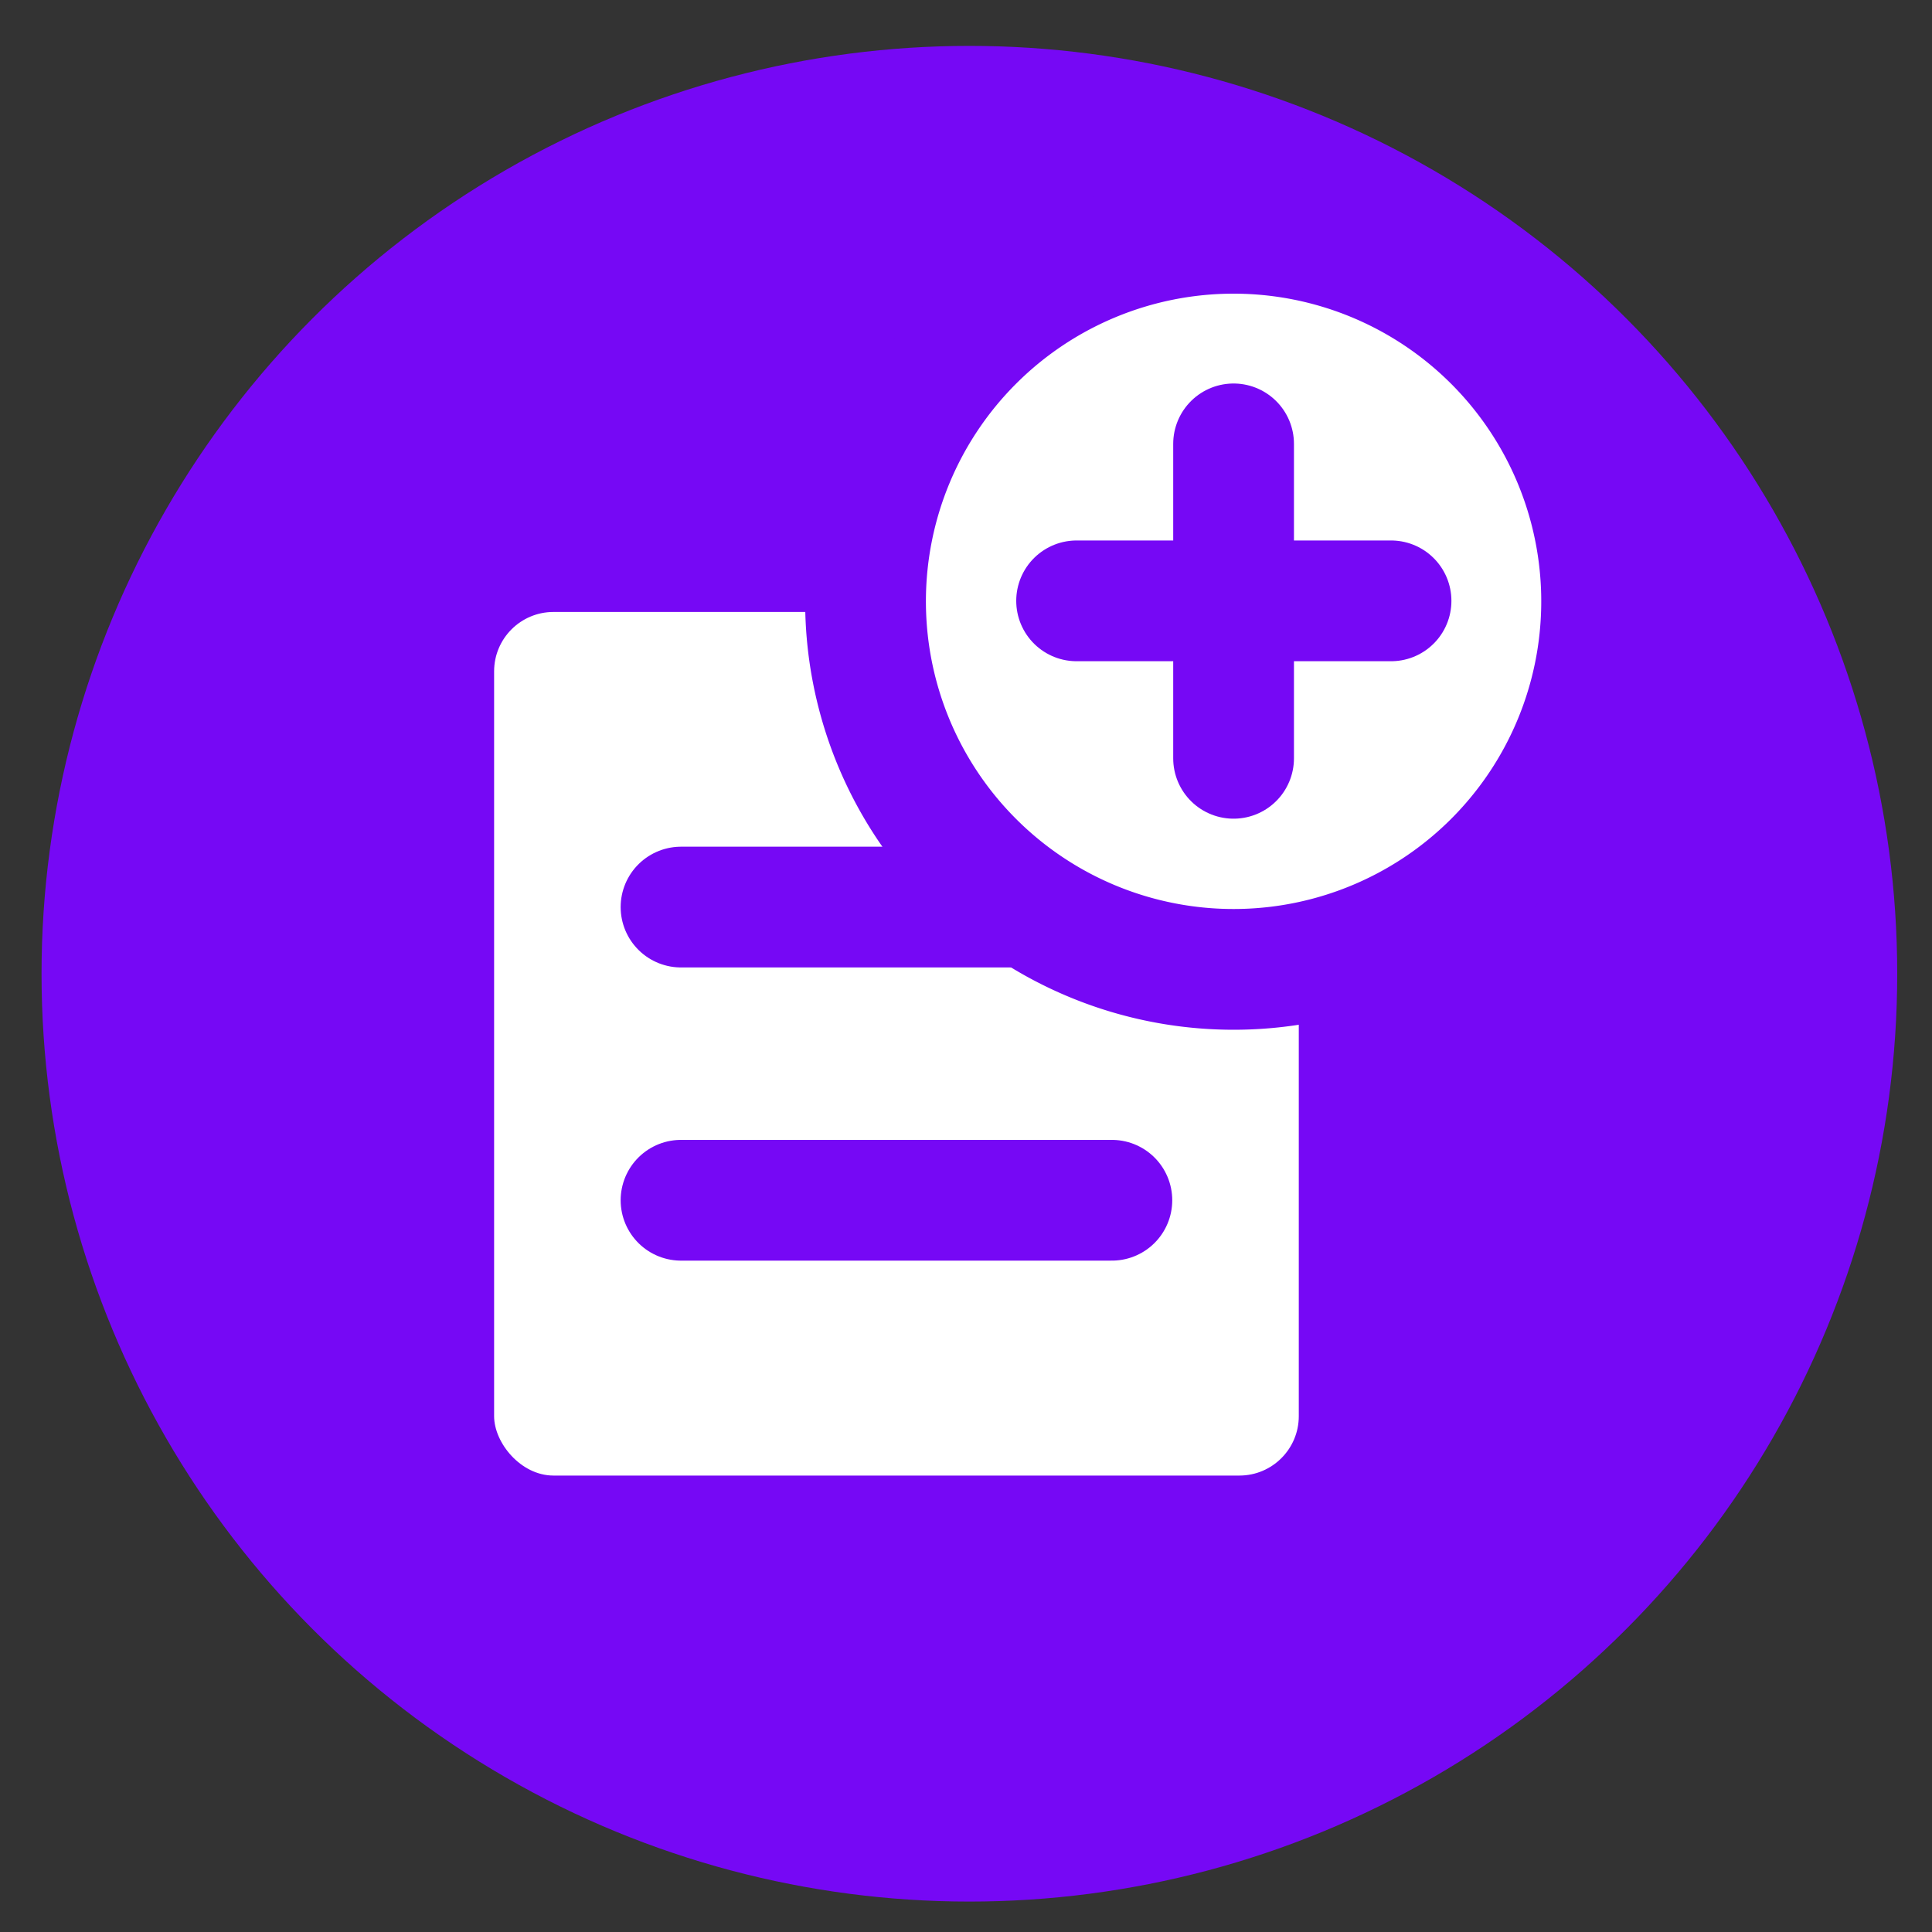
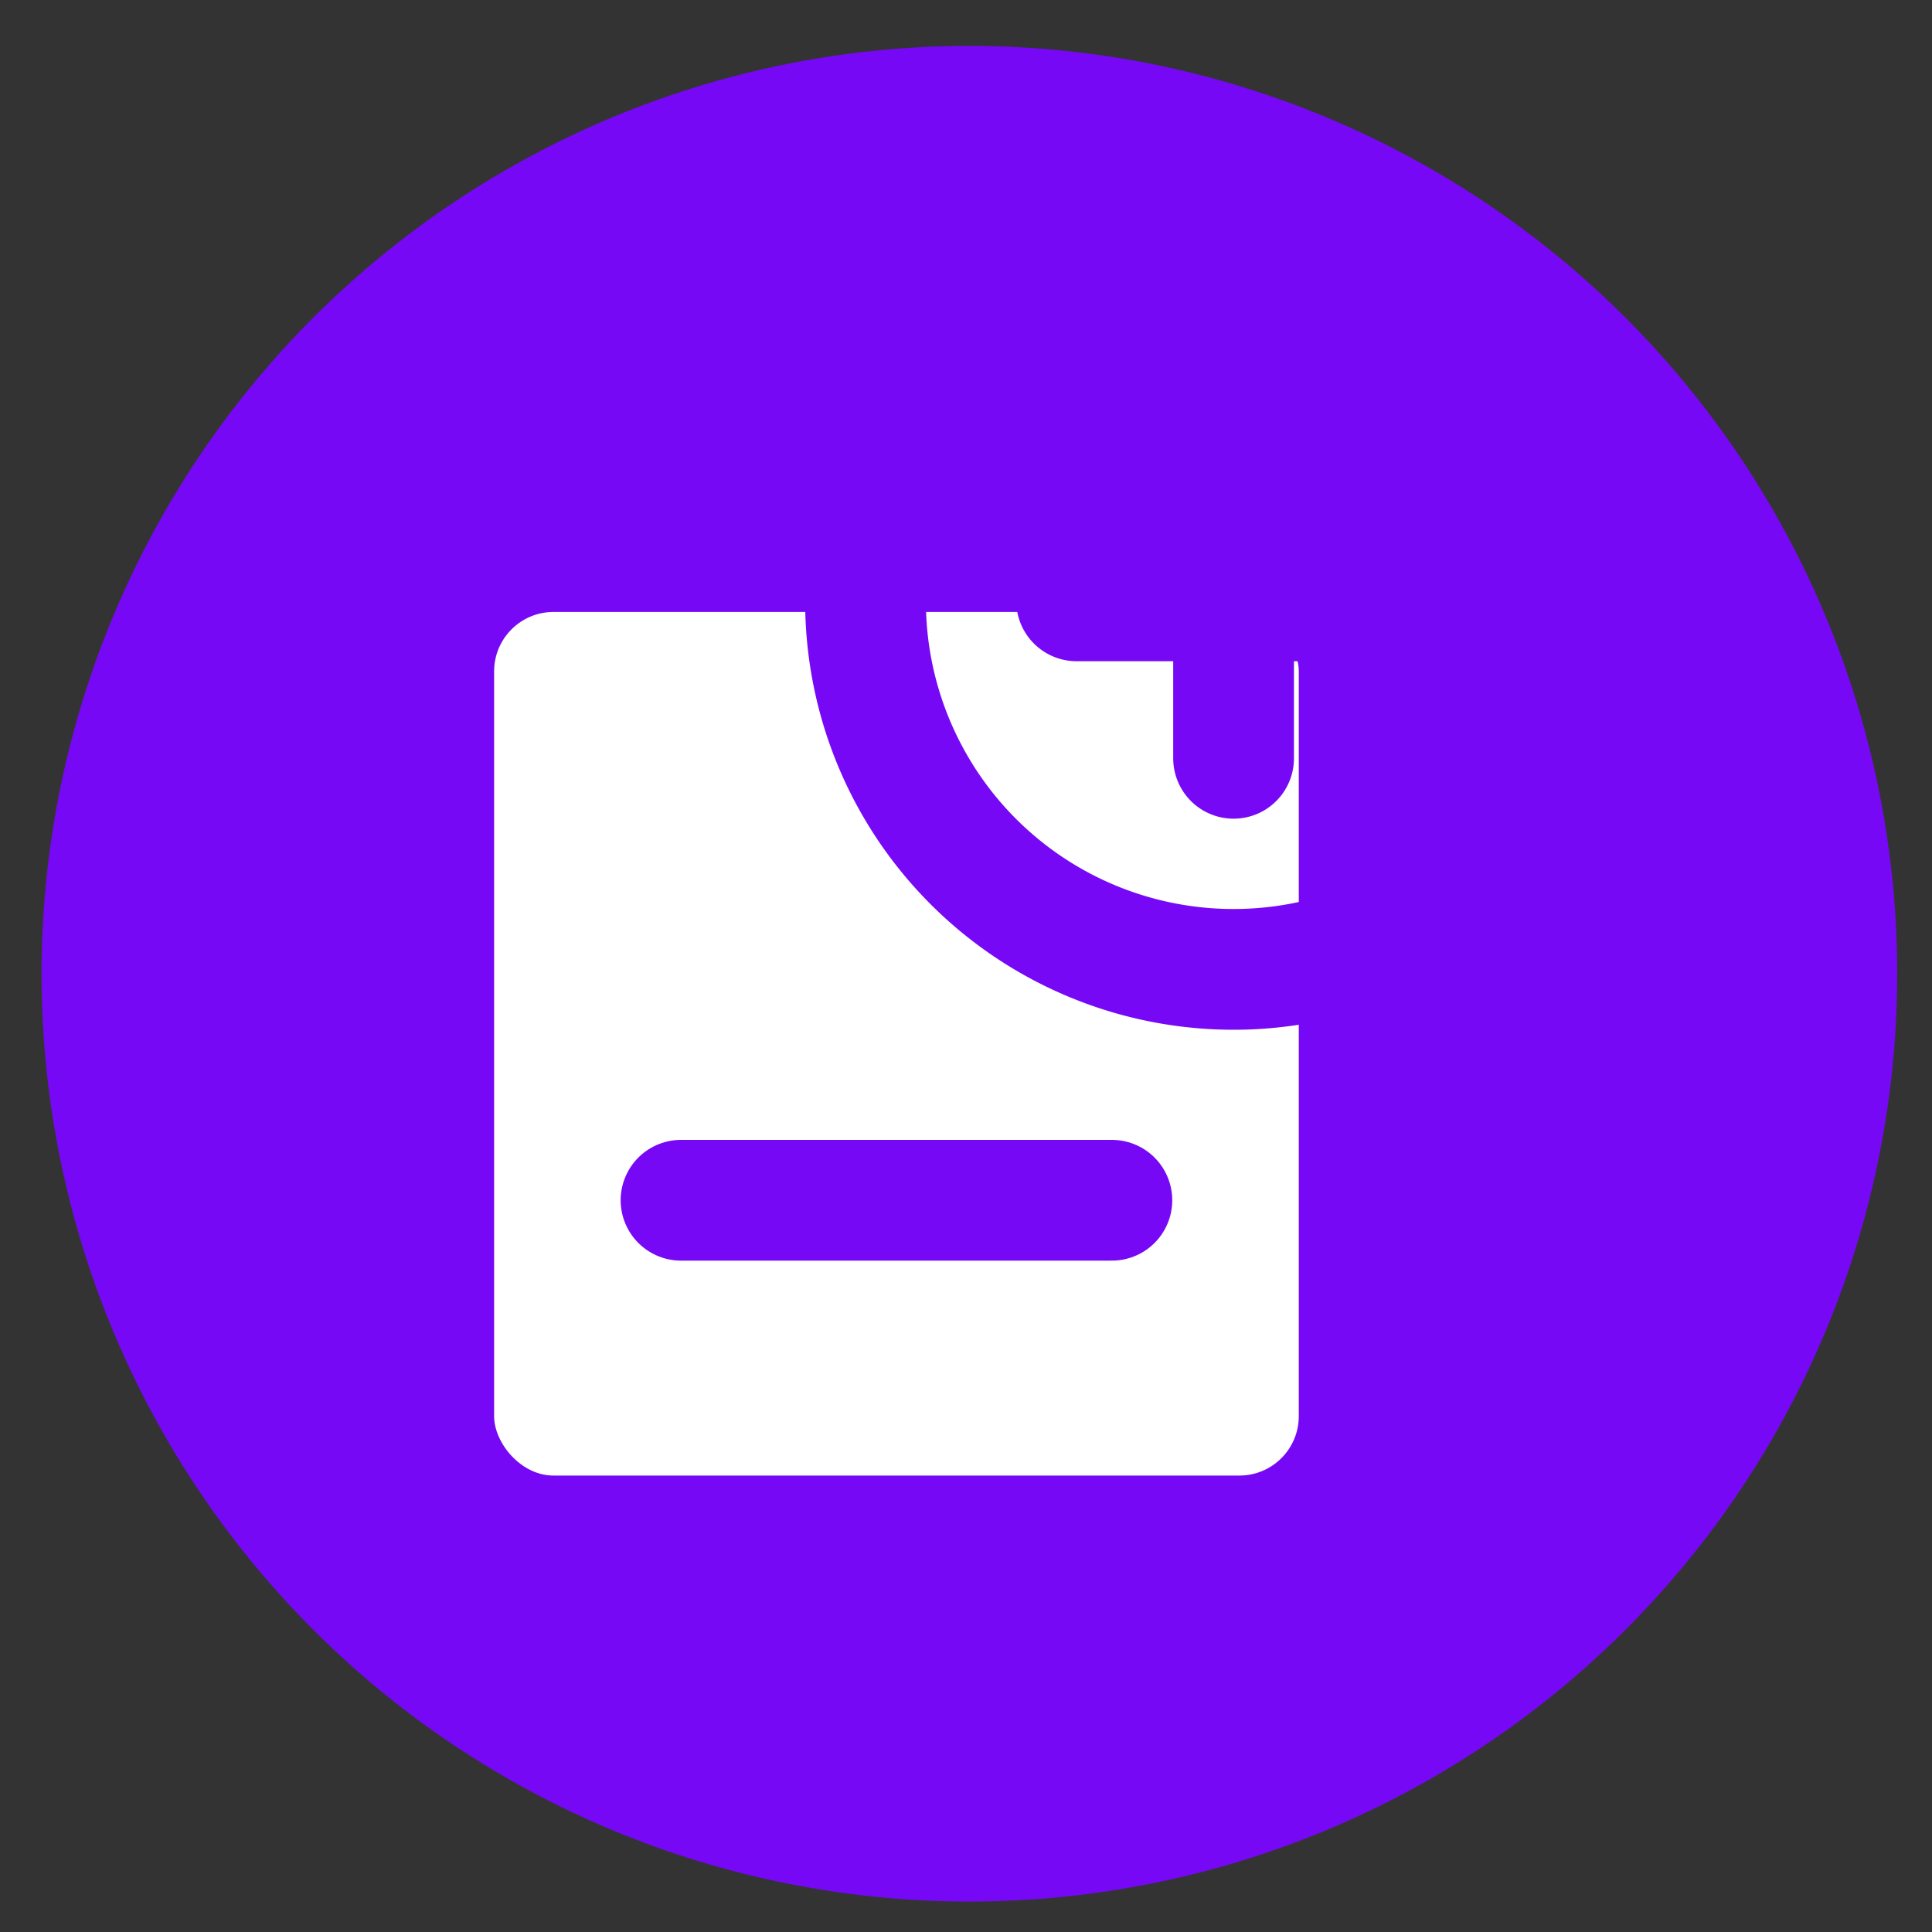
<svg xmlns="http://www.w3.org/2000/svg" id="Layer_1" data-name="Layer 1" viewBox="0 0 40 40">
  <rect x="0" y="0" width="40" height="40" fill="#333333" stroke="none" />
  <defs>
    <style>.cls-1{fill:#7608f5;}.cls-2{fill:#fff;}.cls-3{fill:none;stroke:#7608f5;stroke-linecap:round;stroke-linejoin:round;stroke-width:2.5px;}</style>
  </defs>
  <circle class="cls-1" cx="20.07" cy="20.16" r="19.21" />
  <rect class="cls-2" x="10.23" y="12.67" width="16.66" height="17.88" rx="1.23" />
  <line class="cls-3" x1="14.1" y1="24.85" x2="23.02" y2="24.85" />
-   <line class="cls-3" x1="14.1" y1="18.78" x2="23.02" y2="18.78" />
-   <path class="cls-2" d="M25.54,20.06a7.62,7.62,0,1,1,7.62-7.61A7.62,7.62,0,0,1,25.54,20.06Z" />
+   <path class="cls-2" d="M25.54,20.06A7.62,7.62,0,0,1,25.54,20.06Z" />
  <path class="cls-1" d="M25.54,6.08a6.37,6.37,0,1,1-6.37,6.36,6.37,6.37,0,0,1,6.37-6.36m0-2.5a8.87,8.87,0,1,0,8.87,8.86,8.88,8.88,0,0,0-8.87-8.86Z" />
  <line class="cls-3" x1="25.54" y1="9.19" x2="25.54" y2="15.7" />
  <line class="cls-3" x1="28.8" y1="12.44" x2="22.29" y2="12.44" />
</svg>